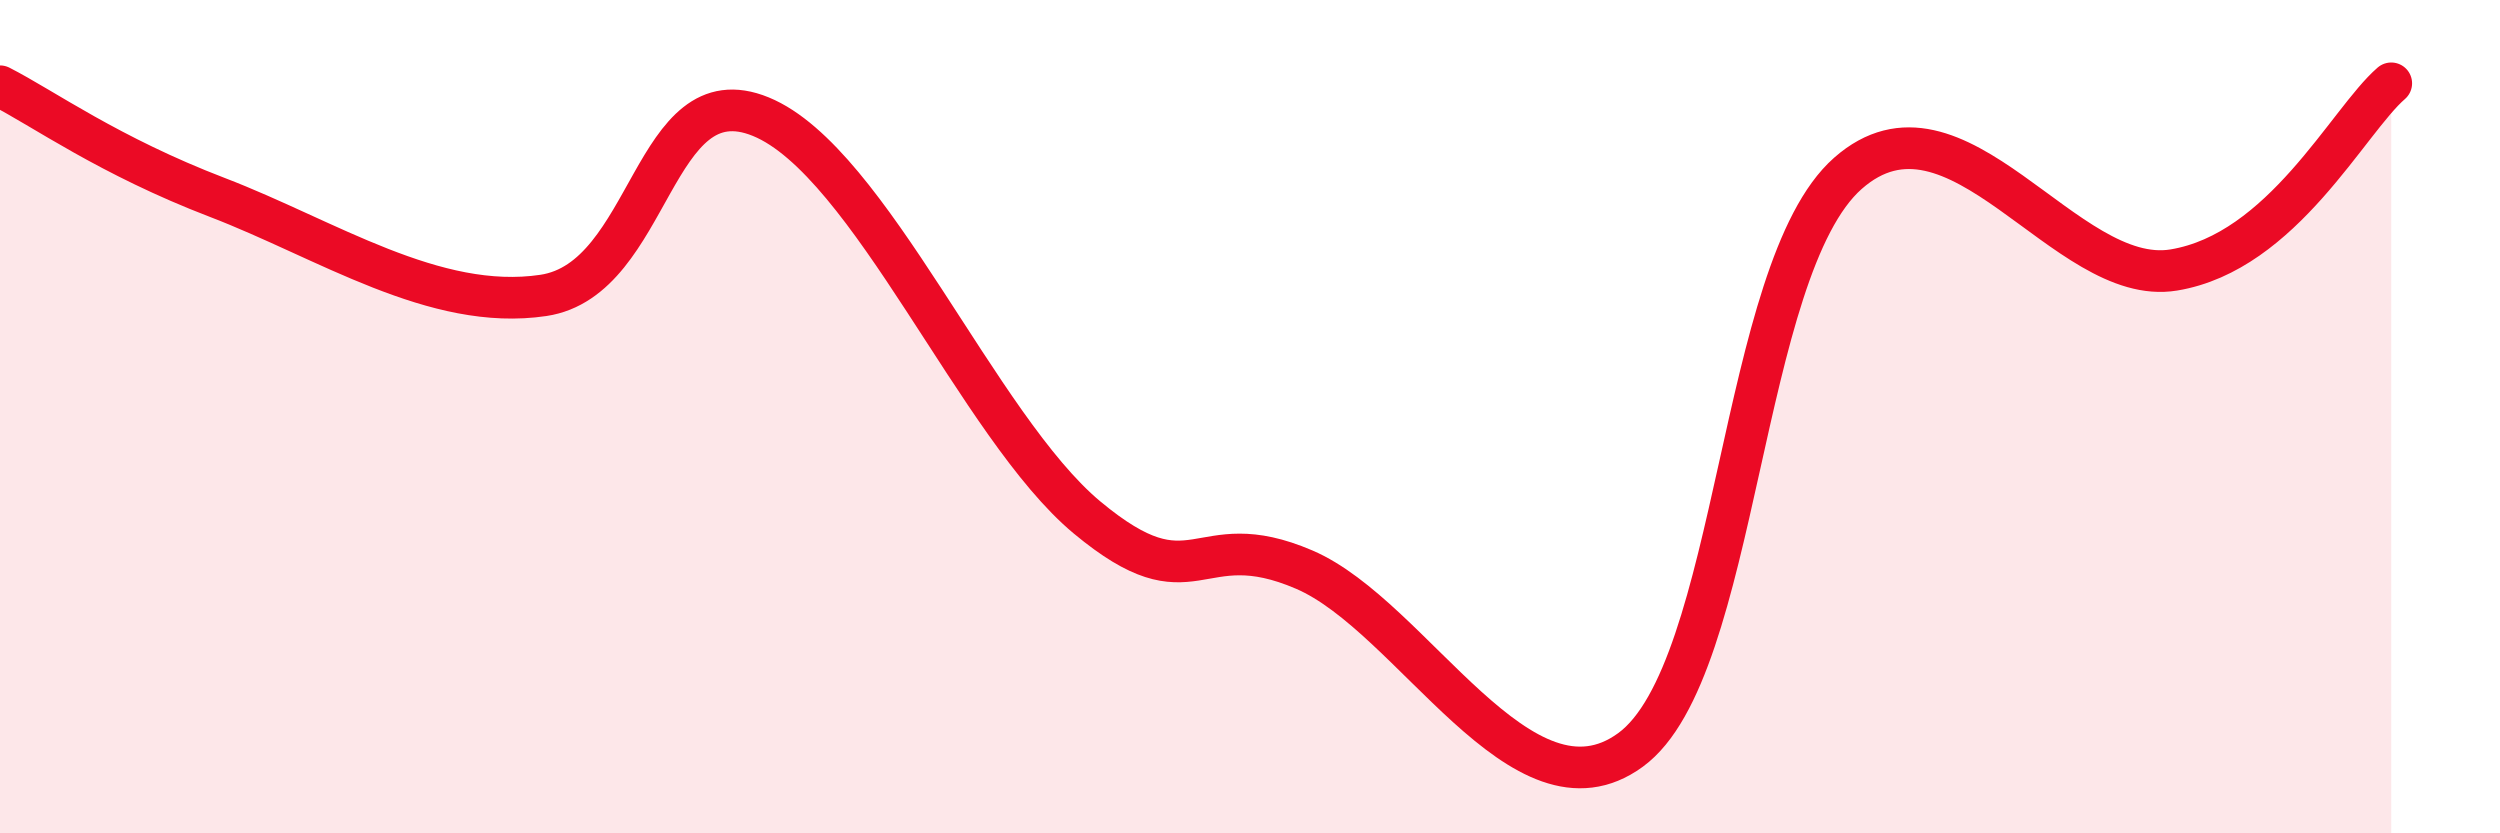
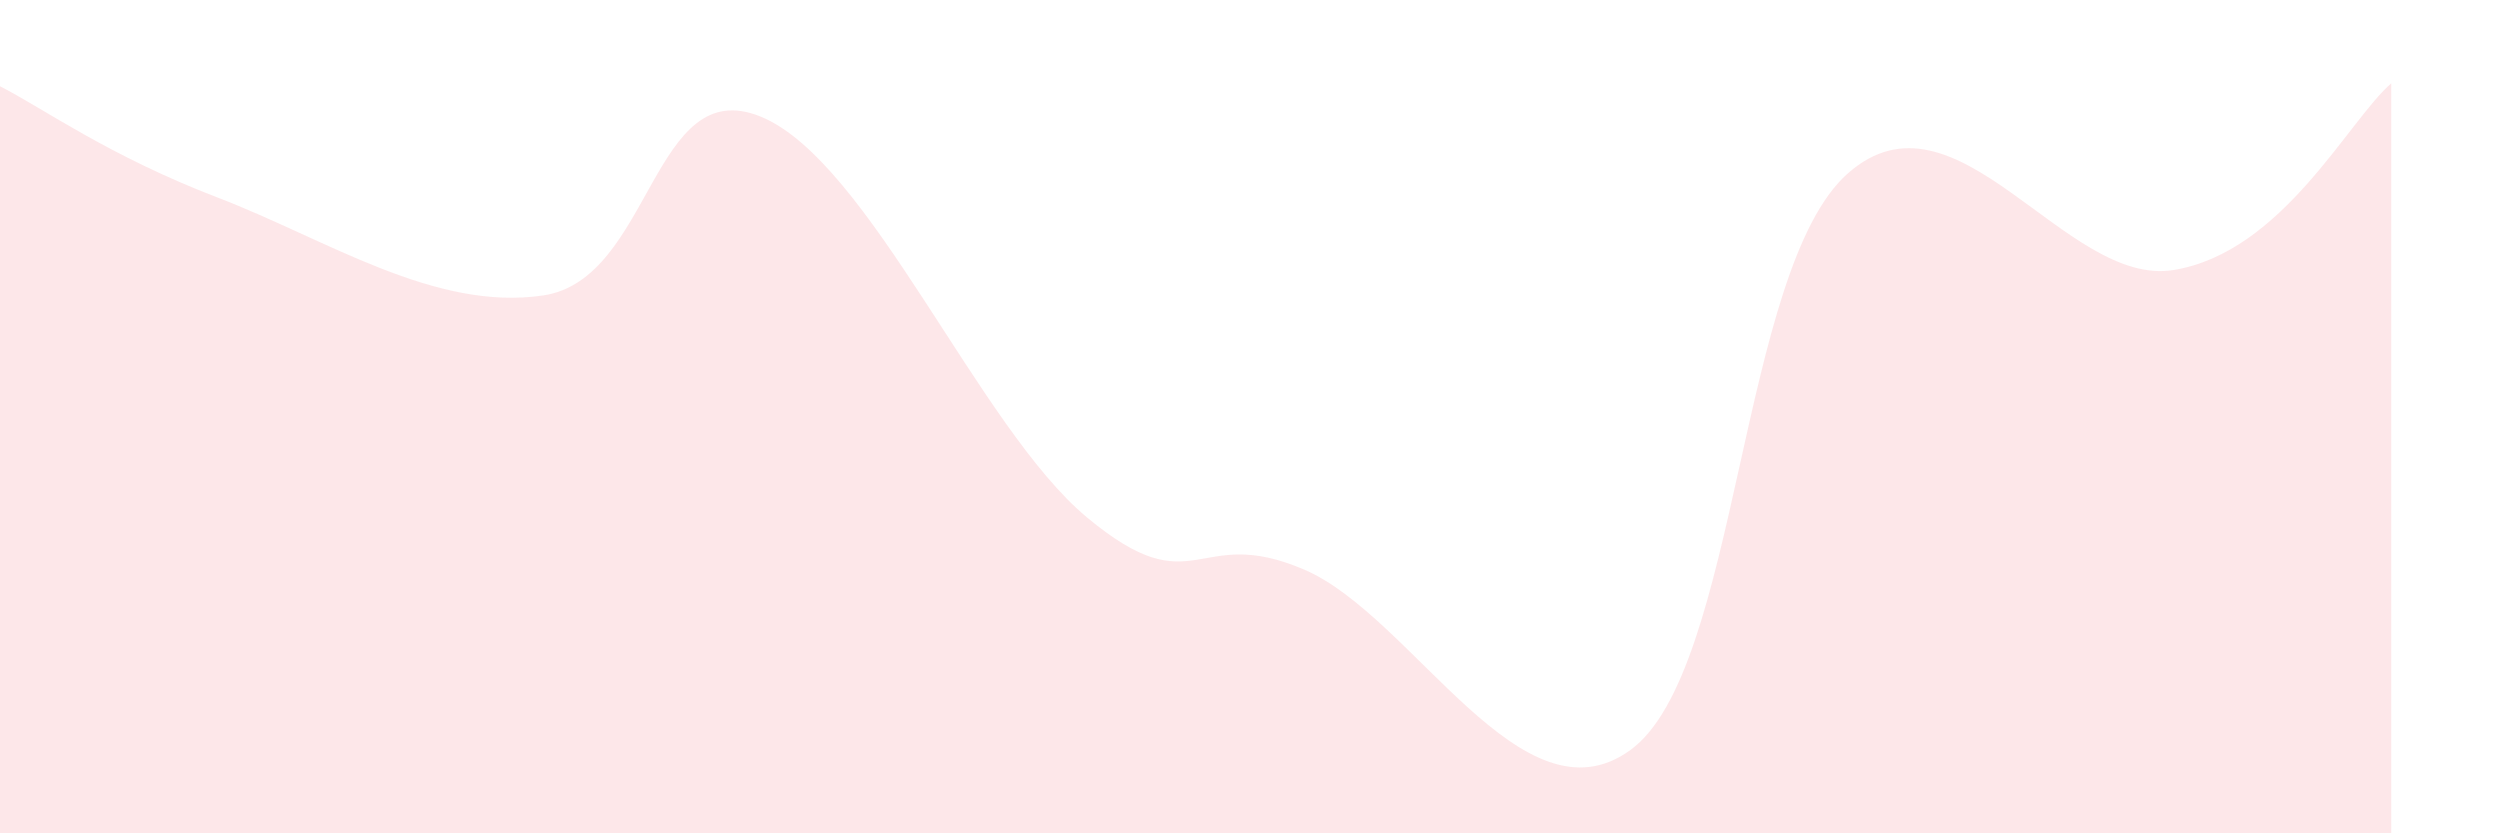
<svg xmlns="http://www.w3.org/2000/svg" width="60" height="20" viewBox="0 0 60 20">
  <path d="M 0,2.07 C 1.04,2.6 2.61,3.74 5.22,4.74 C 7.83,5.74 10.43,7.48 13.04,7.09 C 15.65,6.7 15.65,1.73 18.26,2.8 C 20.87,3.87 23.48,10.25 26.09,12.42 C 28.7,14.59 28.69,12.55 31.3,13.67 C 33.91,14.79 36.52,19.9 39.13,18 C 41.74,16.1 41.74,6.46 44.35,4.16 C 46.96,1.86 49.56,6.91 52.17,6.48 C 54.78,6.05 56.35,2.9 57.39,2L57.39 20L0 20Z" fill="#EB0A25" opacity="0.1" stroke-linecap="round" stroke-linejoin="round" />
-   <path d="M 0,2.07 C 1.04,2.6 2.61,3.74 5.22,4.74 C 7.83,5.74 10.43,7.48 13.04,7.09 C 15.65,6.7 15.65,1.73 18.26,2.8 C 20.87,3.87 23.48,10.25 26.09,12.42 C 28.7,14.59 28.69,12.55 31.3,13.67 C 33.91,14.79 36.52,19.9 39.13,18 C 41.74,16.1 41.74,6.46 44.35,4.16 C 46.96,1.86 49.56,6.91 52.17,6.48 C 54.78,6.05 56.35,2.9 57.39,2" stroke="#EB0A25" stroke-width="1" fill="none" stroke-linecap="round" stroke-linejoin="round" />
</svg>